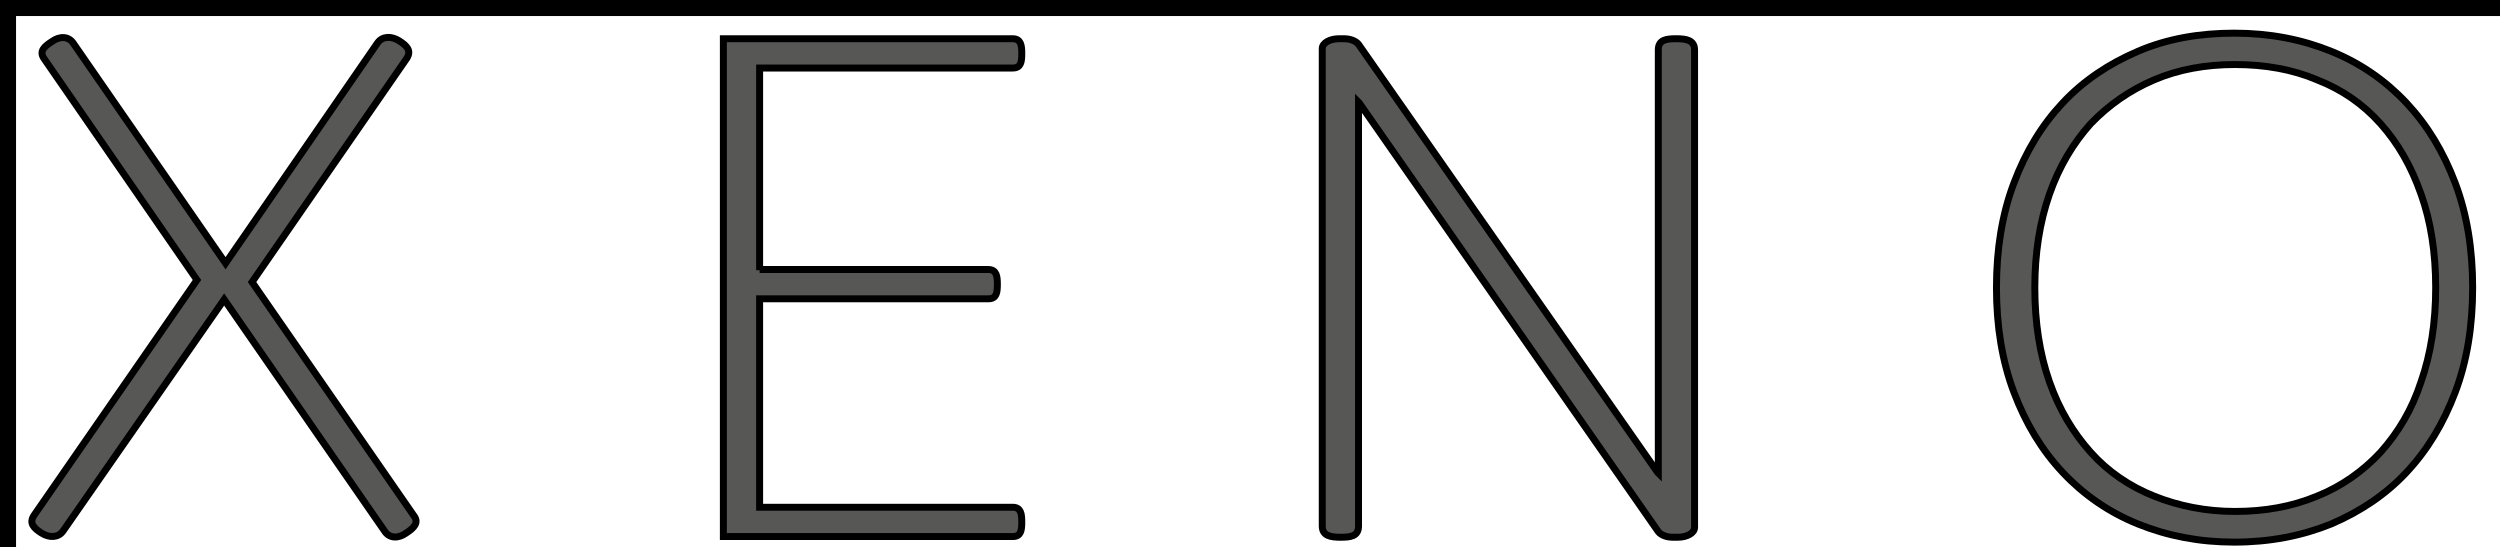
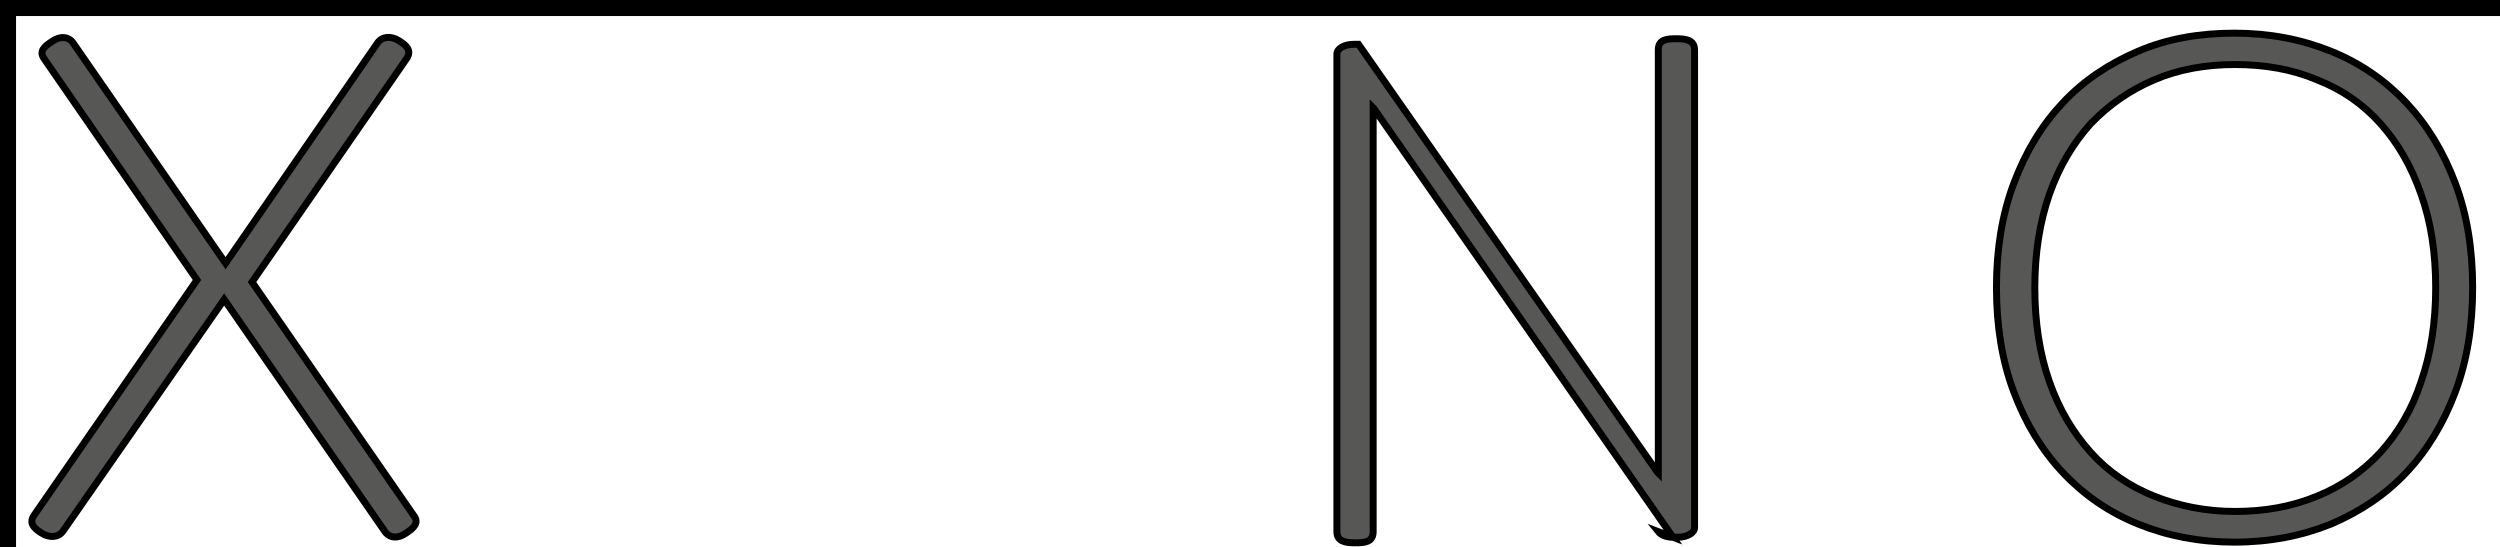
<svg xmlns="http://www.w3.org/2000/svg" width="580" height="127">
  <g>
    <title>background</title>
-     <rect fill="#fff" fill-opacity="0" id="canvas_background" height="129" width="582" y="-1" x="-1" />
    <g display="none" overflow="visible" y="0" x="0" height="100%" width="100%" id="canvasGrid">
-       <rect fill="url(#gridpattern)" stroke-width="0" y="0" x="0" height="100%" width="100%" />
-     </g>
+       </g>
  </g>
  <g>
    <title>Layer 1</title>
    <g stroke="null" id="svg_23">
      <g stroke="null" transform="matrix(7.454,0,0,7.454,-432.844,-299.65) " id="svg_20">
        <title stroke="null" transform="translate(0,-4.439275471668225e-7) translate(9.009835366668995e-7,0) translate(0,0) translate(-0,0) translate(0,0) translate(-0,0) translate(0,0) translate(0,-1.9415431040670228e-7) translate(0,-17.502) translate(0.851,0) translate(58.217,0) translate(0,58.701) ">background</title>
        <rect stroke="null" x="58.068" y="40.199" width="79" height="18" id="svg_18" fill="none" />
        <g stroke="null" id="svg_17" display="none">
          <rect stroke="null" id="svg_21" width="31" height="10" x="60.068" y="42.199" stroke-width="0" fill="url(#gridpattern)" />
        </g>
      </g>
      <g stroke="null" transform="matrix(7.454,0,0,7.454,-432.844,-299.65) " id="svg_22">
        <title stroke="null" transform="translate(0,-4.439275471668225e-7) translate(9.009835366668995e-7,0) translate(0,0) translate(-0,0) translate(0,0) translate(-0,0) translate(0,0) translate(0,-1.9415431040670228e-7) translate(0,-17.502) translate(0.851,0) translate(58.217,0) translate(0,58.701) ">Layer 1</title>
        <style stroke="null" transform="translate(0,-4.439275471668225e-7) translate(9.009835366668995e-7,0) translate(0,0) translate(-0,0) translate(0,0) translate(-0,0) translate(0,0) translate(0,-1.9415431040670228e-7) translate(0,-17.502) translate(0.851,0) translate(58.217,0) translate(0,58.701) " type="text/css">.st0{fill:#575756;}</style>
        <g stroke="null" id="svg_11">
          <g stroke="null" id="svg_12" transform="matrix(0.217,0,0,0.217,-3.398835773287354e-8,0) ">
            <path stroke="null" id="svg_16" class="st0" d="m622.249,226.509c0,5.5 -0.8,10.5 -2.5,15c-1.7,4.5 -4,8.3 -7,11.5c-3,3.2 -6.6,5.6 -10.8,7.4c-4.2,1.7 -8.8,2.6 -13.9,2.6c-5,0 -9.6,-0.9 -13.8,-2.6c-4.2,-1.7 -7.8,-4.2 -10.8,-7.4c-3,-3.2 -5.3,-7 -7,-11.5c-1.7,-4.5 -2.5,-9.5 -2.5,-15c0,-5.5 0.8,-10.5 2.5,-15c1.7,-4.5 4,-8.3 7,-11.5c3,-3.2 6.6,-5.6 10.8,-7.4c4.2,-1.8 8.8,-2.6 13.8,-2.6c5.1,0 9.7,0.9 13.9,2.6c4.2,1.7 7.8,4.2 10.8,7.4c3,3.2 5.3,7 7,11.5c1.7,4.5 2.5,9.5 2.5,15zm-5.3,0c0,-5 -0.7,-9.5 -2.1,-13.4c-1.4,-4 -3.3,-7.3 -5.8,-10.1c-2.5,-2.8 -5.5,-4.9 -9.1,-6.3c-3.5,-1.5 -7.5,-2.2 -11.8,-2.2c-4.2,0 -8.1,0.7 -11.6,2.2c-3.5,1.5 -6.5,3.6 -9.1,6.3c-2.5,2.8 -4.5,6.1 -5.9,10.1c-1.4,4 -2.1,8.5 -2.1,13.4c0,5 0.7,9.5 2.1,13.5c1.4,4 3.4,7.3 5.9,10.1c2.5,2.8 5.6,4.9 9.1,6.3c3.5,1.4 7.4,2.2 11.6,2.2c4.3,0 8.2,-0.7 11.8,-2.2c3.5,-1.4 6.6,-3.6 9.1,-6.3c2.5,-2.8 4.5,-6.1 5.8,-10.1c1.4,-4 2.1,-8.5 2.1,-13.5z" />
            <path stroke="null" id="svg_15" class="st0" d="m299.749,228.209l23,33.2c0.7,1.1 2,1.1 3.1,0.3c1.1,-0.7 1.9,-1.5 1.1,-2.5l-23.2,-33.5l22.2,-32.1c0.7,-1.1 0,-1.8 -1.1,-2.5c-1.1,-0.7 -2.4,-0.7 -3.1,0.3l-21.8,31.6l-21.8,-31.5c-0.7,-1.1 -2,-1.1 -3.1,-0.3c-1.1,0.7 -1.9,1.4 -1.1,2.5l21.9,31.7l-23.4,33.8c-0.7,1.1 0,1.8 1.1,2.5c1.1,0.7 2.4,0.7 3.1,-0.3l23.1,-33.2z" />
-             <path stroke="null" id="svg_14" class="st0" d="m376.549,258.009l36.3,0c1.2,0 1.3,1 1.3,2.1c0,1.2 -0.1,2.1 -1.3,2.1l-41.5,0l0,-71.4l41.5,0c1.2,0 1.3,1 1.3,2.1c0,1.2 -0.1,2.1 -1.3,2.1l-36.3,0l0,0l0,29l0,-0.1l32.8,0c1.2,0 1.3,1 1.3,2.1c0,1.2 -0.1,2.1 -1.3,2.1l-32.8,0l0,0l0,29.9l0,0z" />
-             <path stroke="null" id="svg_13" class="st0" d="m505.449,261.509c0.4,0.5 1.2,0.8 2.1,0.8l0.7,0c1.3,0 2.4,-0.6 2.4,-1.4l0,-68.5c0,-1.4 -1.2,-1.6 -2.6,-1.6c-1.4,0 -2.6,0.1 -2.6,1.6l0,60.7l-0.1,-0.1l-42.9,-61.4c-0.4,-0.5 -1.2,-0.8 -2.1,-0.8l-0.7,0c-1.3,0 -2.4,0.6 -2.4,1.4l0,68.5c0,1.4 1.2,1.6 2.6,1.6c1.4,0 2.6,-0.1 2.6,-1.6l0,-60.8l0.1,0.1l42.9,61.5z" />
+             <path stroke="null" id="svg_13" class="st0" d="m505.449,261.509c0.4,0.5 1.2,0.8 2.1,0.8l0.7,0c1.3,0 2.4,-0.6 2.4,-1.4l0,-68.5c0,-1.4 -1.2,-1.6 -2.6,-1.6c-1.4,0 -2.6,0.1 -2.6,1.6l0,60.7l-0.1,-0.1l-42.9,-61.4l-0.7,0c-1.3,0 -2.4,0.6 -2.4,1.4l0,68.5c0,1.4 1.2,1.6 2.6,1.6c1.4,0 2.6,-0.1 2.6,-1.6l0,-60.8l0.1,0.1l42.9,61.5z" />
          </g>
        </g>
      </g>
    </g>
  </g>
</svg>